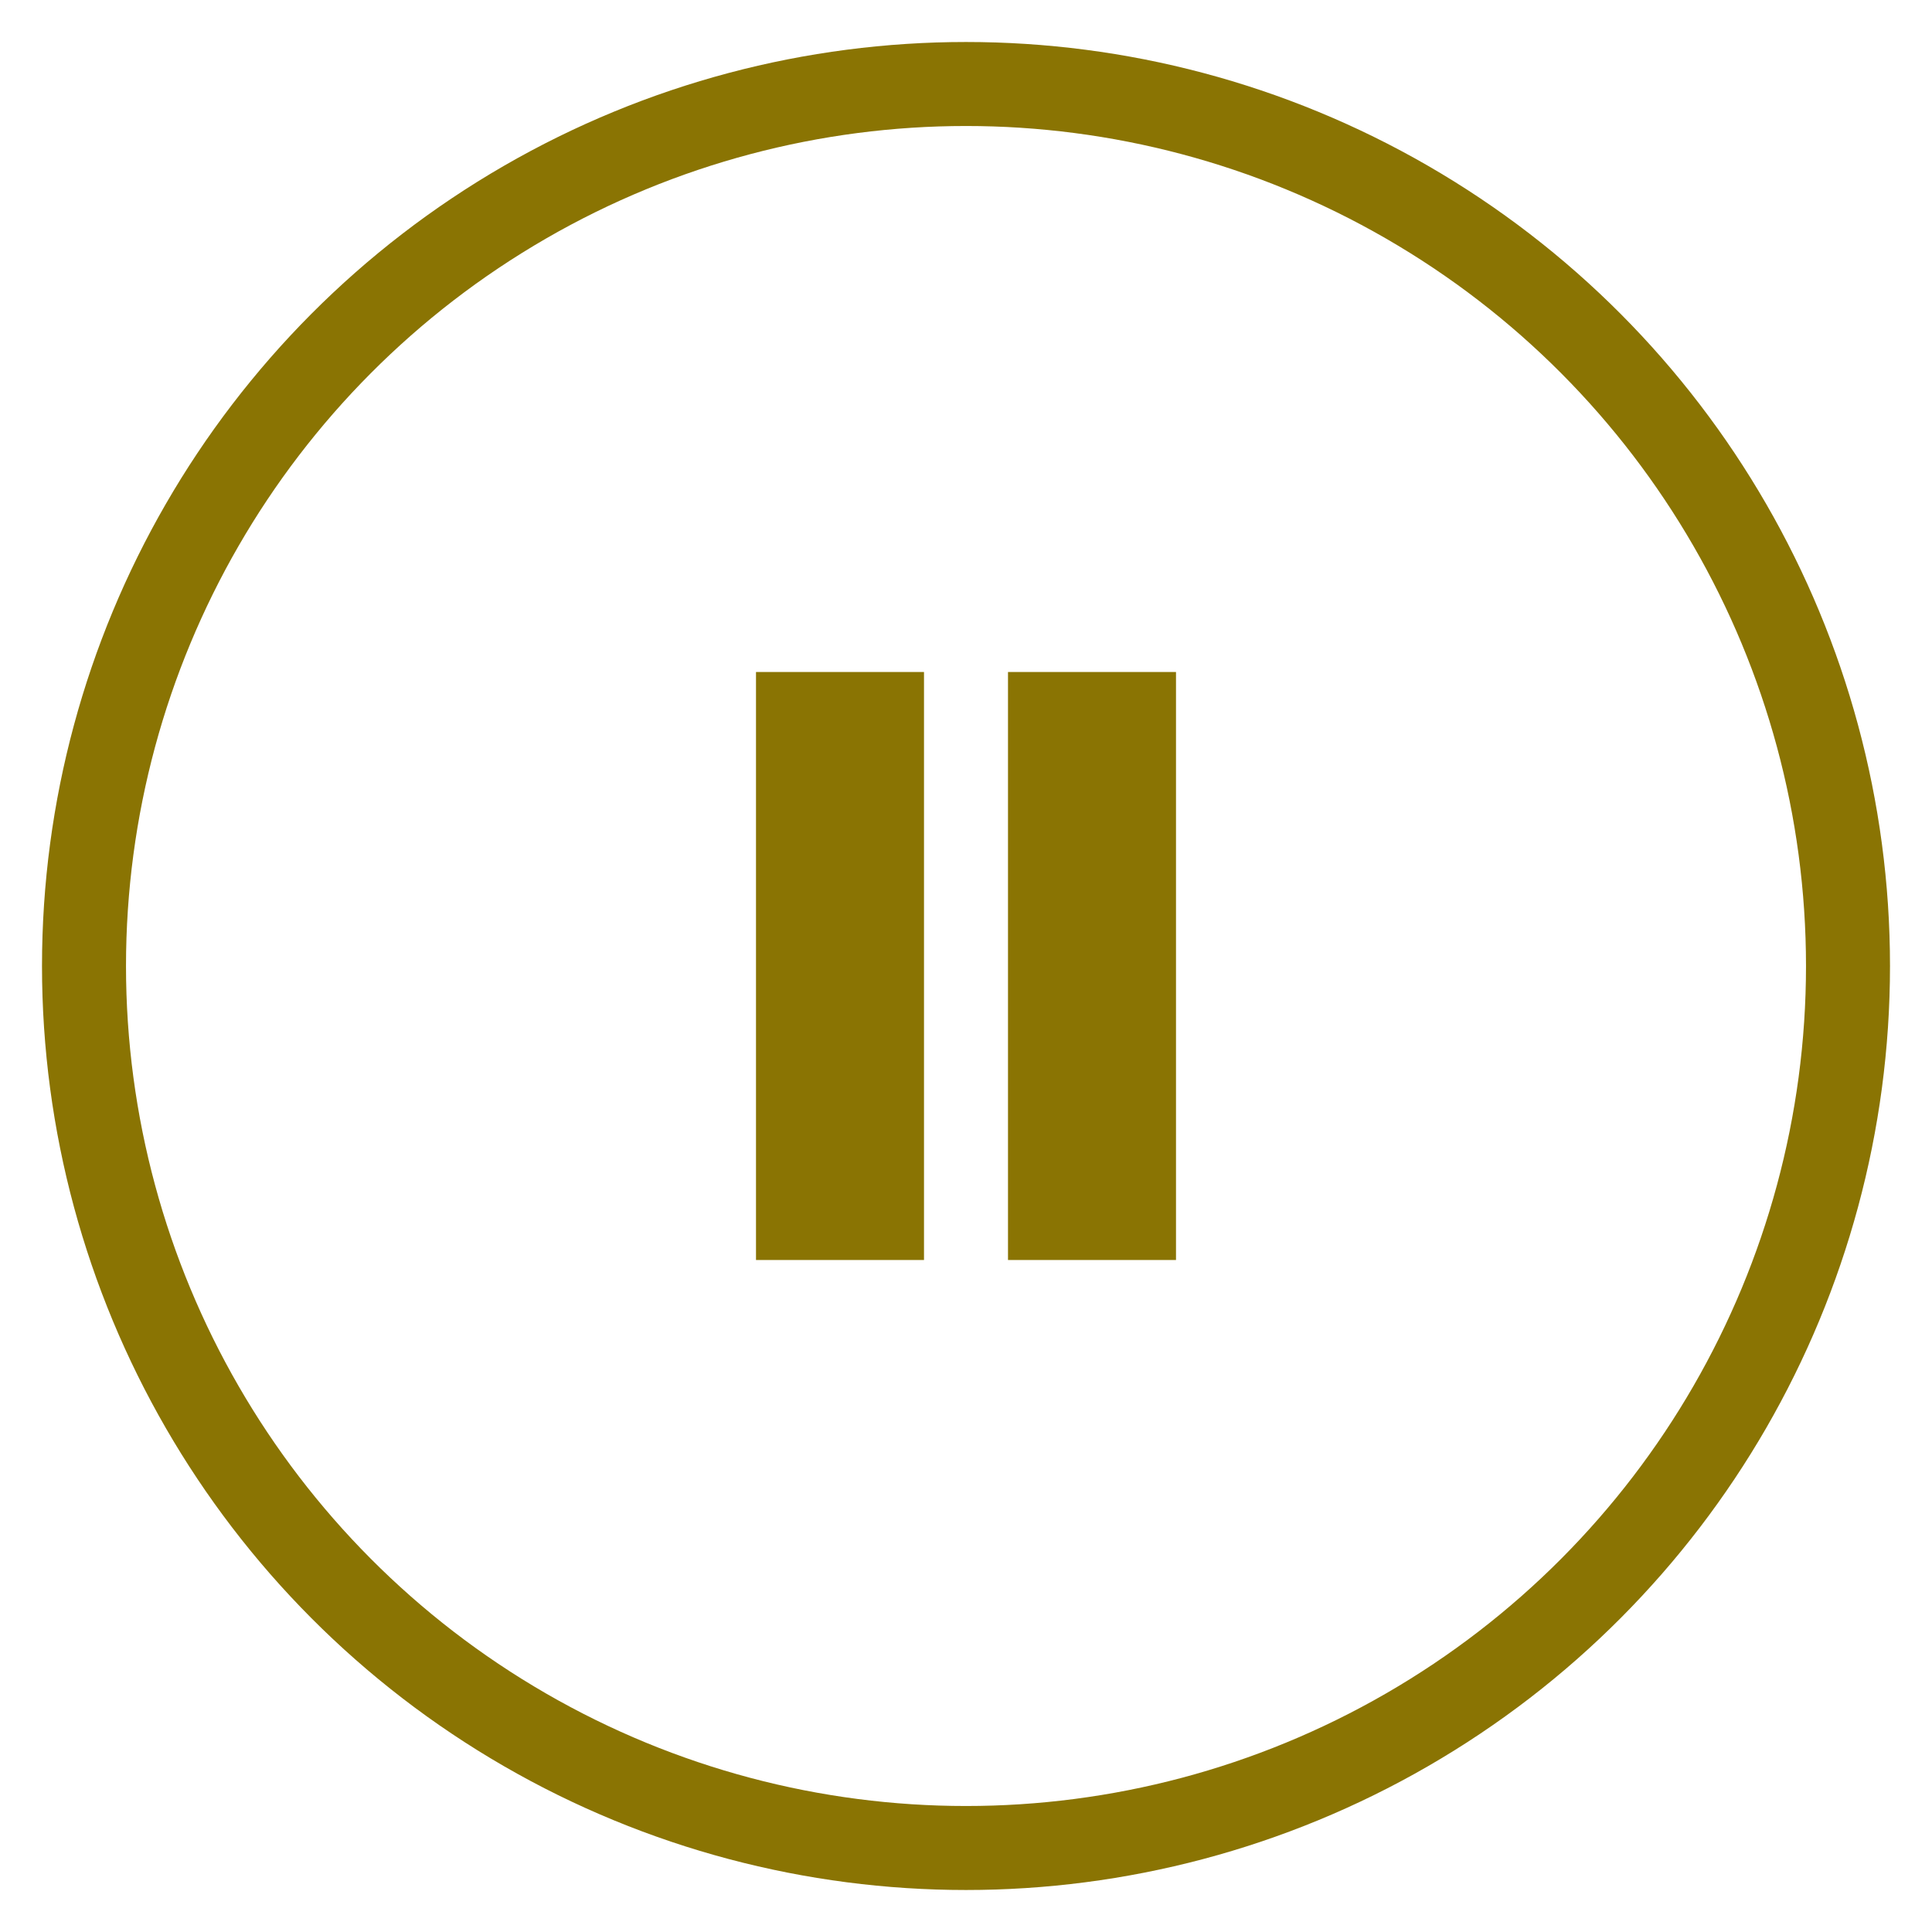
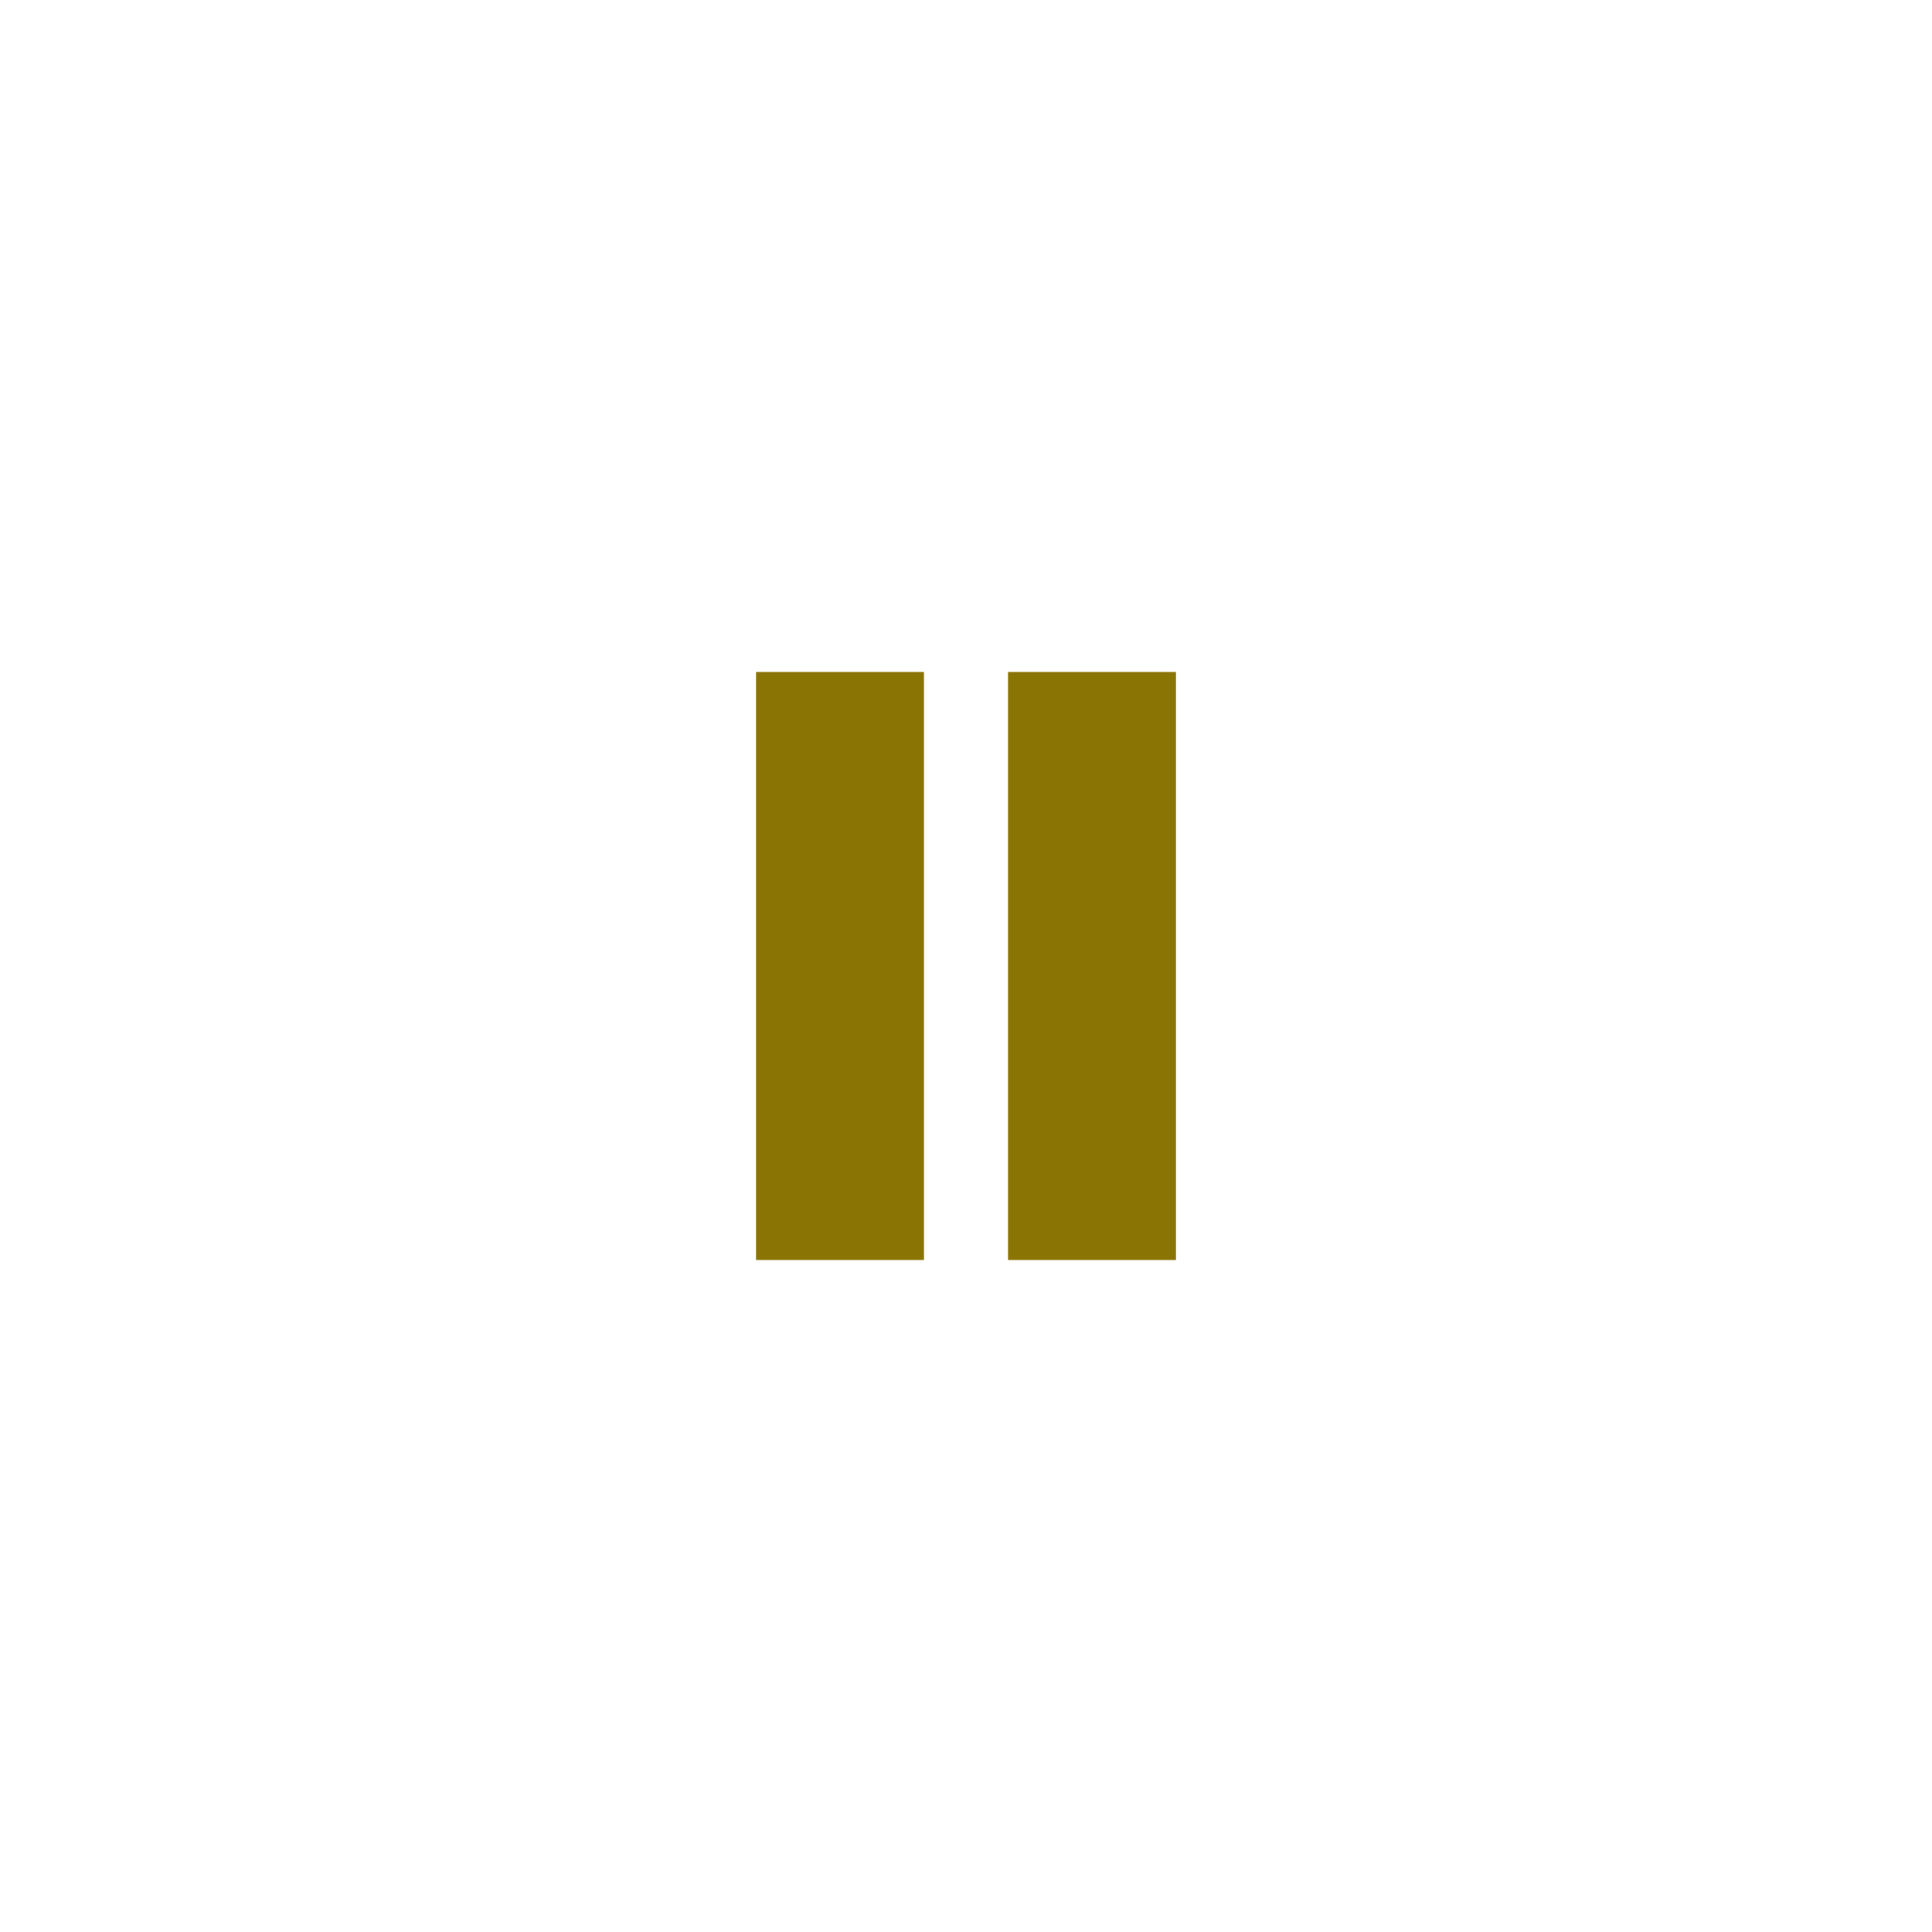
<svg xmlns="http://www.w3.org/2000/svg" width="23" height="23" fill="none">
-   <circle cx="11.5" cy="11.5" r="10.5" stroke="#8A7403" />
  <path fill-rule="evenodd" clip-rule="evenodd" d="M11 8H9v7h2V8zm3 0h-2v7h2V8z" fill="#8A7403" />
</svg>